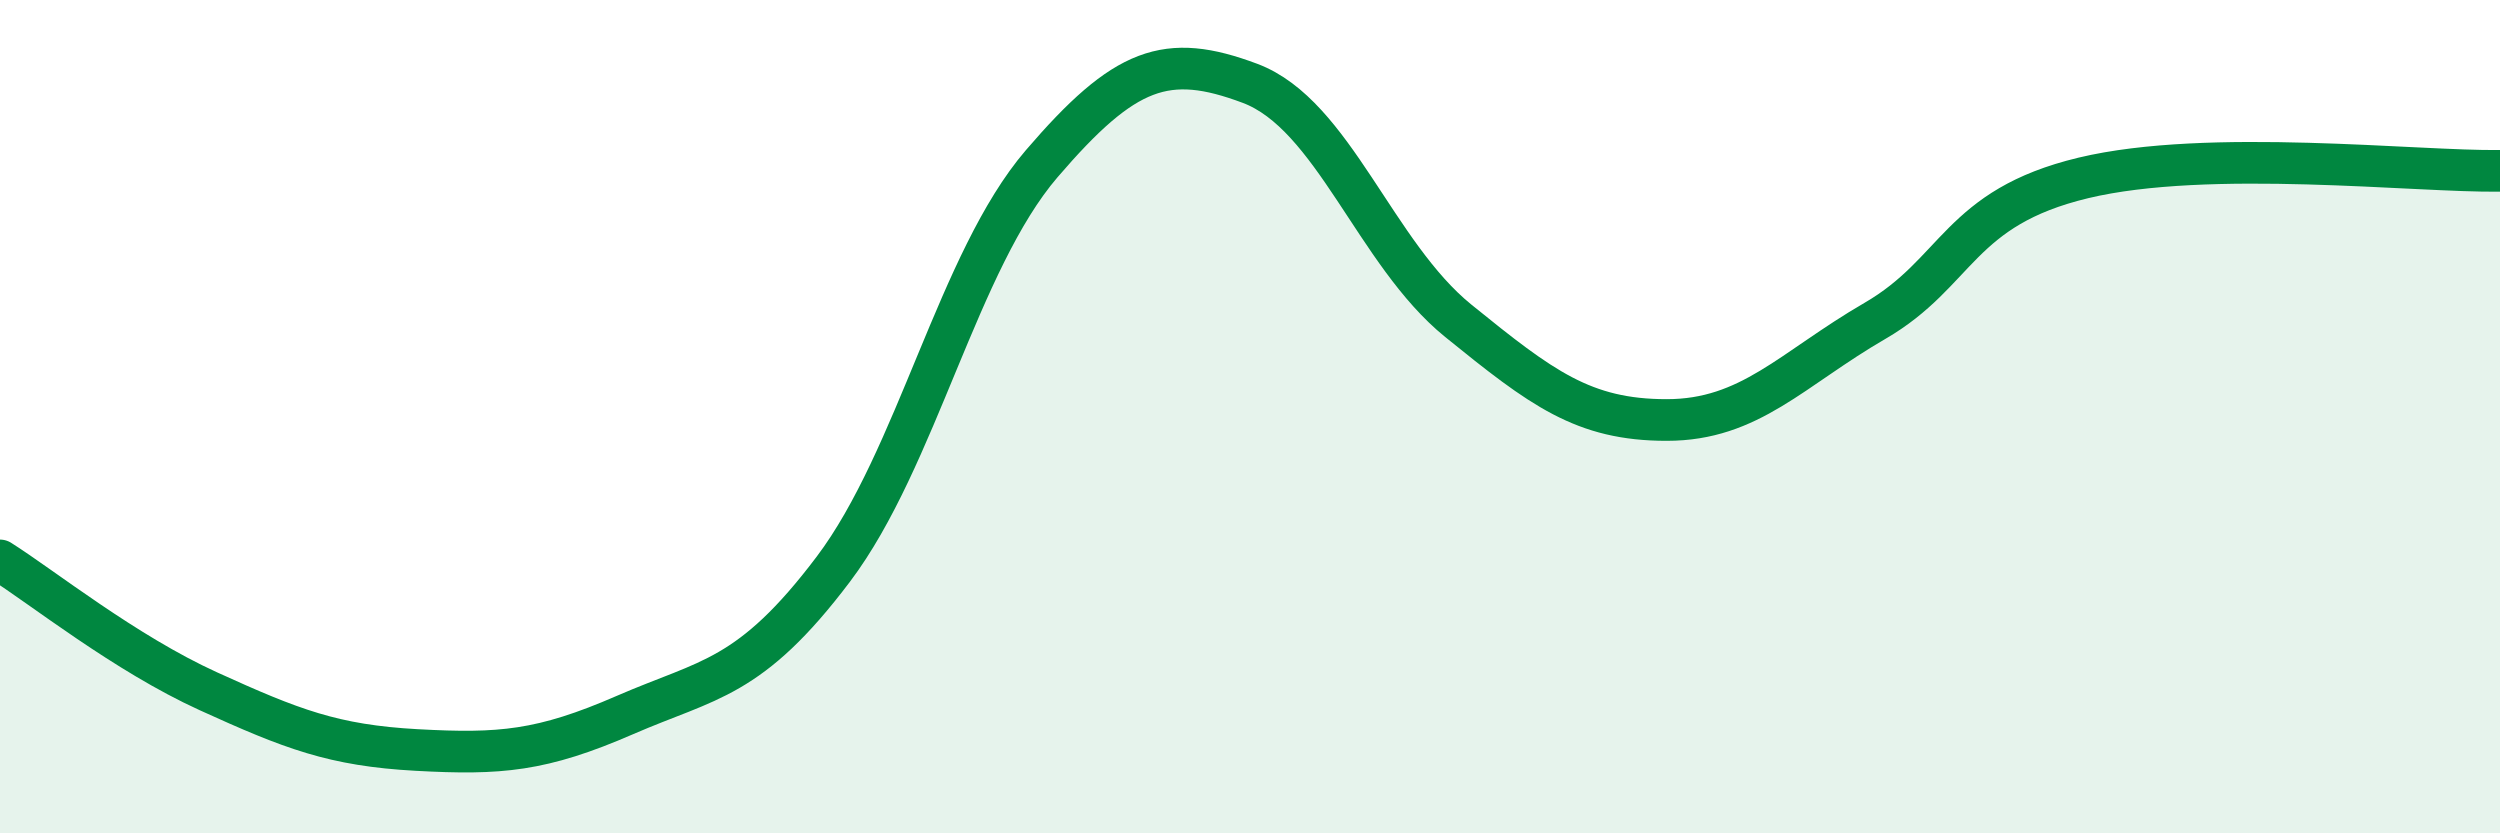
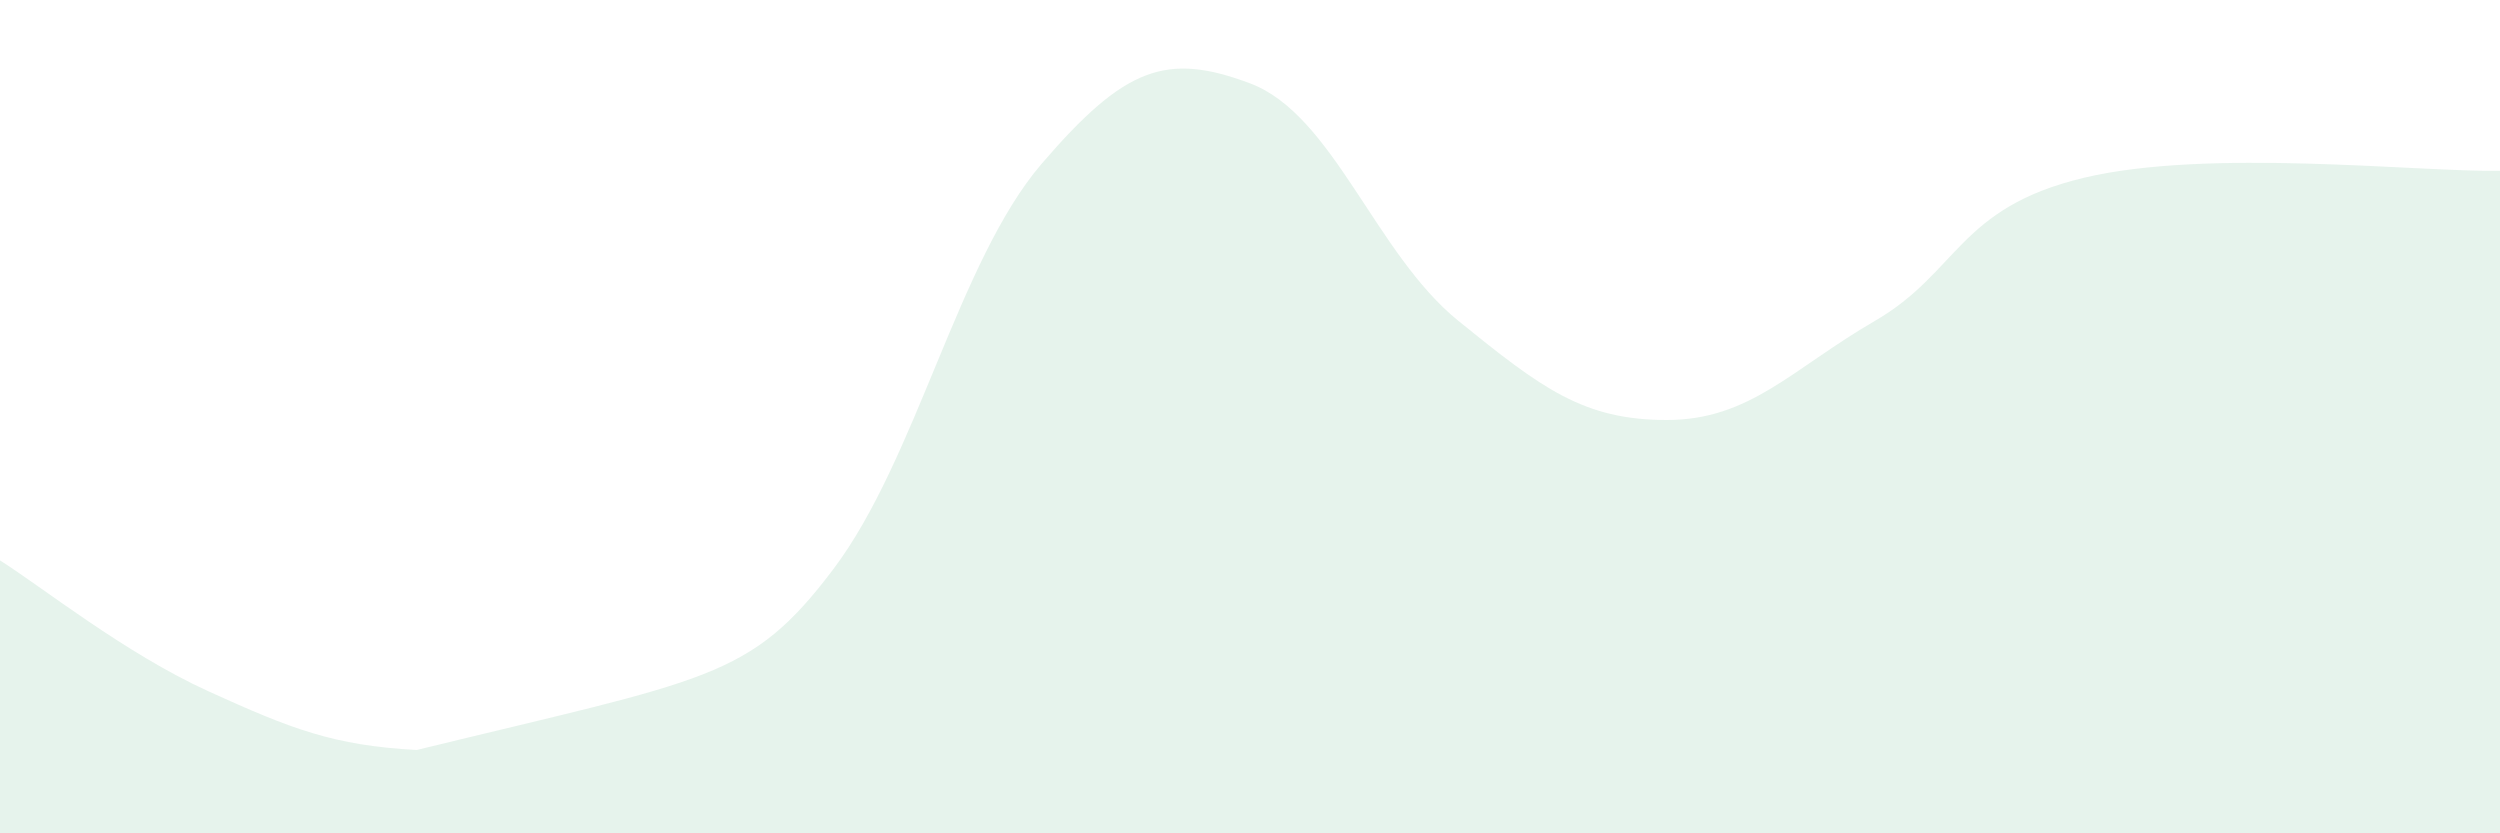
<svg xmlns="http://www.w3.org/2000/svg" width="60" height="20" viewBox="0 0 60 20">
-   <path d="M 0,13.45 C 1,14.08 3,15.68 5,16.59 C 7,17.5 8,17.89 10,18 C 12,18.11 13,18.03 15,17.16 C 17,16.29 18,16.31 20,13.66 C 22,11.01 23,6.26 25,3.93 C 27,1.6 28,1.25 30,2 C 32,2.75 33,6.08 35,7.7 C 37,9.32 38,10.08 40,10.08 C 42,10.08 43,8.86 45,7.7 C 47,6.54 47,4.99 50,4.27 C 53,3.55 58,4.13 60,4.1L60 20L0 20Z" fill="#008740" opacity="0.1" stroke-linecap="round" stroke-linejoin="round" />
-   <path d="M 0,13.45 C 1,14.08 3,15.68 5,16.59 C 7,17.5 8,17.89 10,18 C 12,18.11 13,18.03 15,17.16 C 17,16.29 18,16.31 20,13.66 C 22,11.01 23,6.26 25,3.93 C 27,1.6 28,1.25 30,2 C 32,2.75 33,6.08 35,7.7 C 37,9.32 38,10.08 40,10.08 C 42,10.08 43,8.86 45,7.7 C 47,6.54 47,4.99 50,4.27 C 53,3.55 58,4.13 60,4.1" stroke="#008740" stroke-width="1" fill="none" stroke-linecap="round" stroke-linejoin="round" />
+   <path d="M 0,13.45 C 1,14.08 3,15.68 5,16.59 C 7,17.5 8,17.89 10,18 C 17,16.29 18,16.31 20,13.66 C 22,11.01 23,6.26 25,3.93 C 27,1.6 28,1.25 30,2 C 32,2.75 33,6.08 35,7.7 C 37,9.32 38,10.08 40,10.08 C 42,10.08 43,8.86 45,7.7 C 47,6.54 47,4.99 50,4.27 C 53,3.55 58,4.13 60,4.1L60 20L0 20Z" fill="#008740" opacity="0.1" stroke-linecap="round" stroke-linejoin="round" />
</svg>